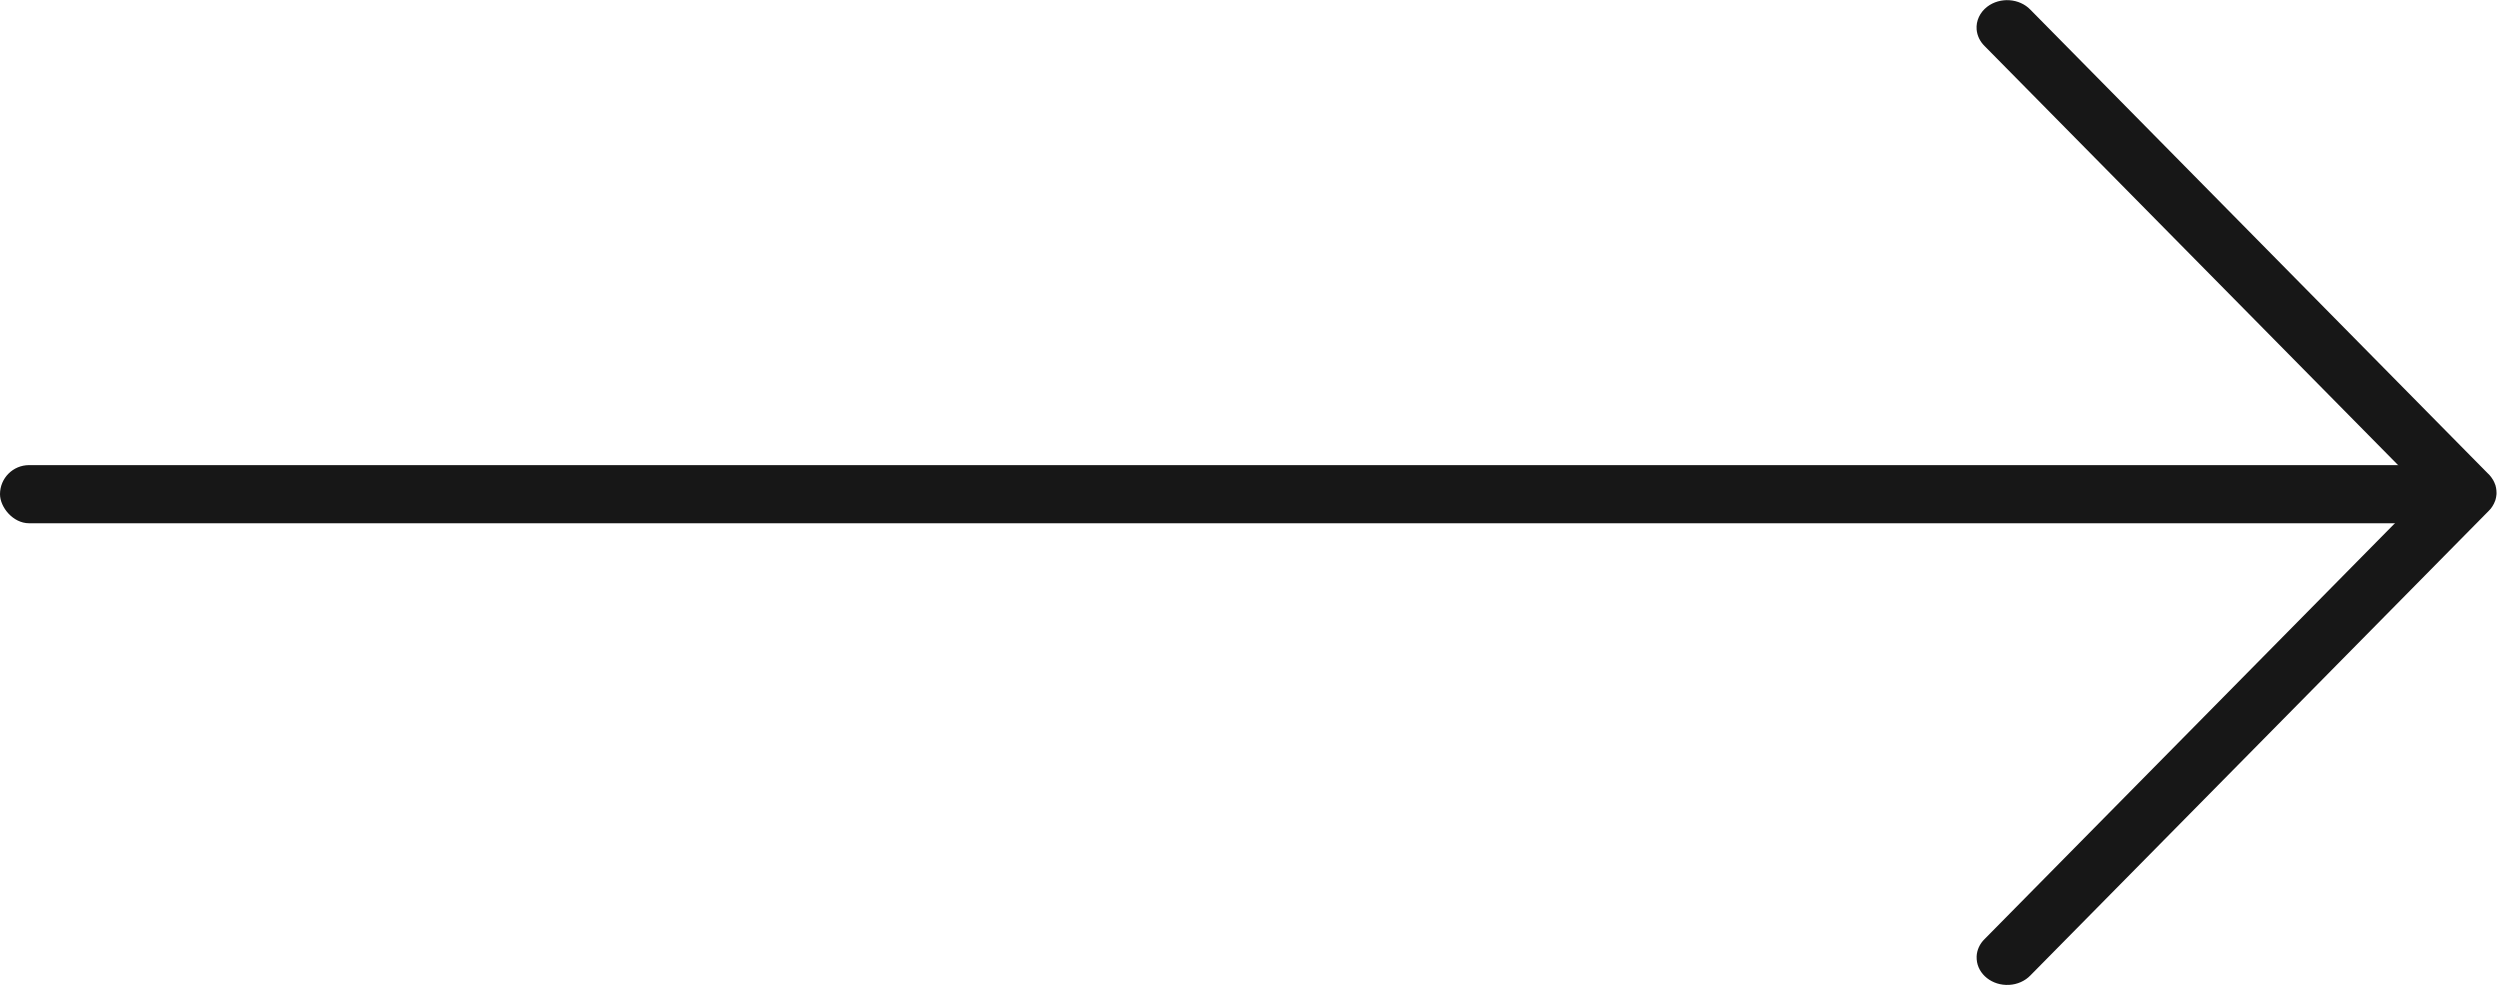
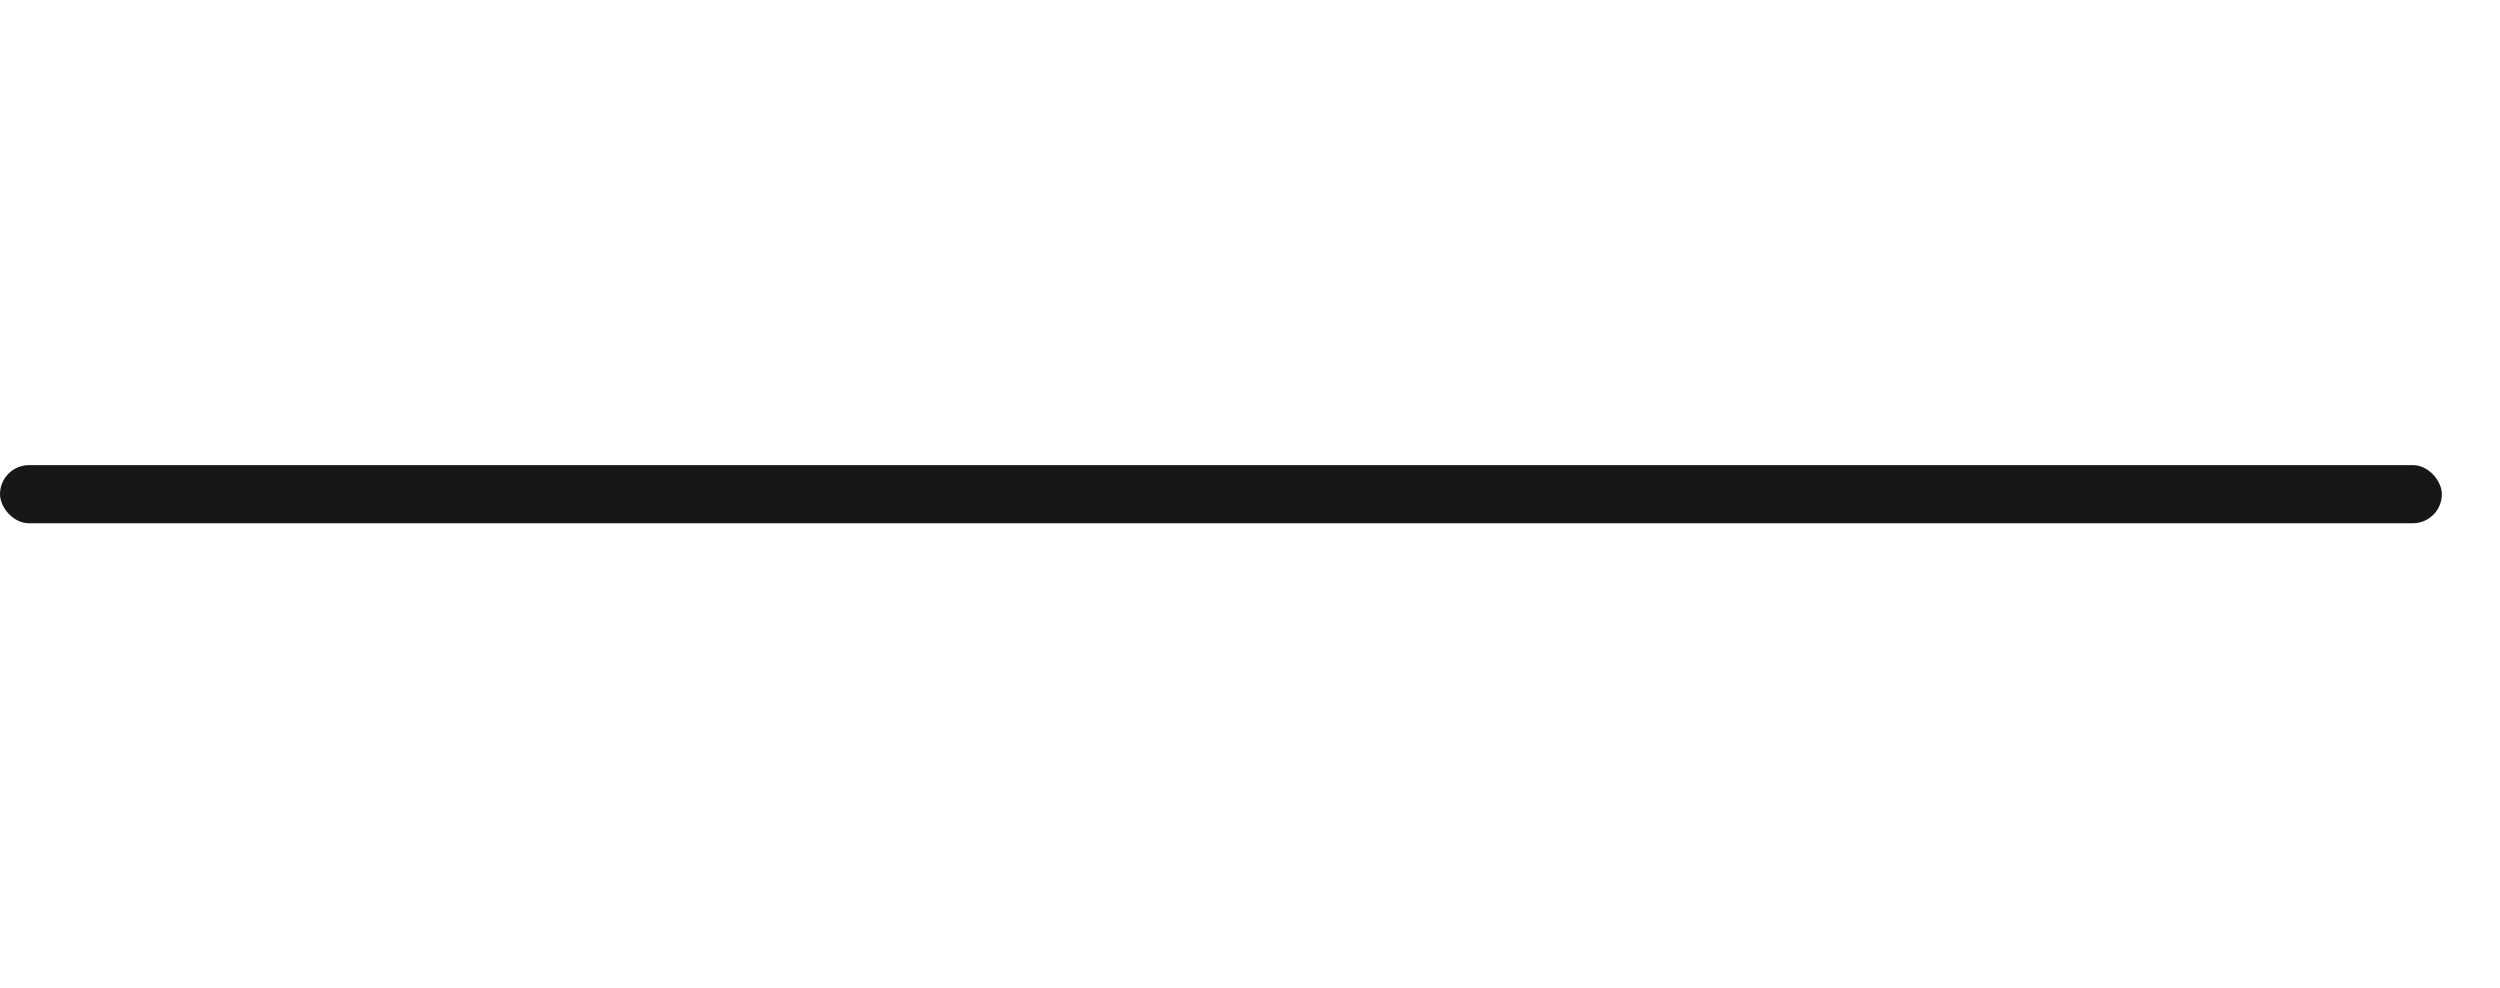
<svg xmlns="http://www.w3.org/2000/svg" width="43px" height="17px" viewBox="0 0 43 17" version="1.1">
  <title>Group 23</title>
  <desc>Created with Sketch.</desc>
  <g id="Page-1" stroke="none" stroke-width="1" fill="none" fill-rule="evenodd">
    <g id="Anasayfa" transform="translate(-912, -2664)" fill="#171717">
      <g id="Group-30">
        <g id="Group-26" transform="translate(0, 2187)">
          <g id="Group-24" transform="translate(695, 460)">
            <g id="Group-23" transform="translate(217, 17)">
              <rect id="Rectangle-Copy" x="0" y="8" width="42" height="1" rx="0.5" />
-               <path d="M30.491,4.001 C30.474,4 30.458,4.001 30.442,4.002 C30.183,4.019 29.985,4.269 30.001,4.559 C30.008,4.701 30.068,4.834 30.164,4.926 L38.156,12.811 L38.157,12.812 C38.167,12.822 38.177,12.831 38.188,12.84 C38.19,12.841 38.192,12.844 38.194,12.846 C38.2,12.851 38.206,12.855 38.213,12.859 C38.219,12.864 38.225,12.869 38.233,12.873 C38.234,12.874 38.236,12.874 38.237,12.875 C38.262,12.891 38.29,12.906 38.319,12.916 C38.329,12.92 38.34,12.925 38.352,12.927 C38.372,12.933 38.391,12.937 38.41,12.939 C38.421,12.941 38.432,12.942 38.444,12.943 C38.449,12.943 38.452,12.943 38.457,12.943 L38.461,12.943 L38.466,12.943 C38.48,12.943 38.495,12.943 38.508,12.941 C38.522,12.94 38.537,12.938 38.551,12.935 C38.553,12.935 38.554,12.935 38.555,12.934 C38.569,12.932 38.583,12.928 38.597,12.924 C38.598,12.924 38.6,12.922 38.601,12.922 C38.614,12.918 38.628,12.912 38.642,12.906 C38.655,12.9 38.668,12.894 38.68,12.887 C38.681,12.886 38.683,12.886 38.684,12.885 C38.685,12.884 38.687,12.884 38.688,12.883 C38.69,12.882 38.692,12.88 38.694,12.878 C38.705,12.871 38.718,12.864 38.728,12.856 C38.74,12.847 38.752,12.838 38.763,12.828 C38.764,12.827 38.766,12.826 38.767,12.825 C38.772,12.82 38.777,12.815 38.782,12.811 C38.787,12.805 38.793,12.799 38.799,12.793 L46.774,4.926 C46.971,4.737 46.994,4.405 46.826,4.184 C46.729,4.057 46.583,3.989 46.434,4.001 C46.327,4.01 46.228,4.058 46.149,4.138 L38.469,11.716 L30.789,4.138 C30.707,4.054 30.602,4.006 30.491,4.001" id="Fill-1" transform="translate(38.469, 8.472) rotate(-90) translate(-38.469, -8.472) " />
            </g>
          </g>
        </g>
      </g>
    </g>
  </g>
</svg>